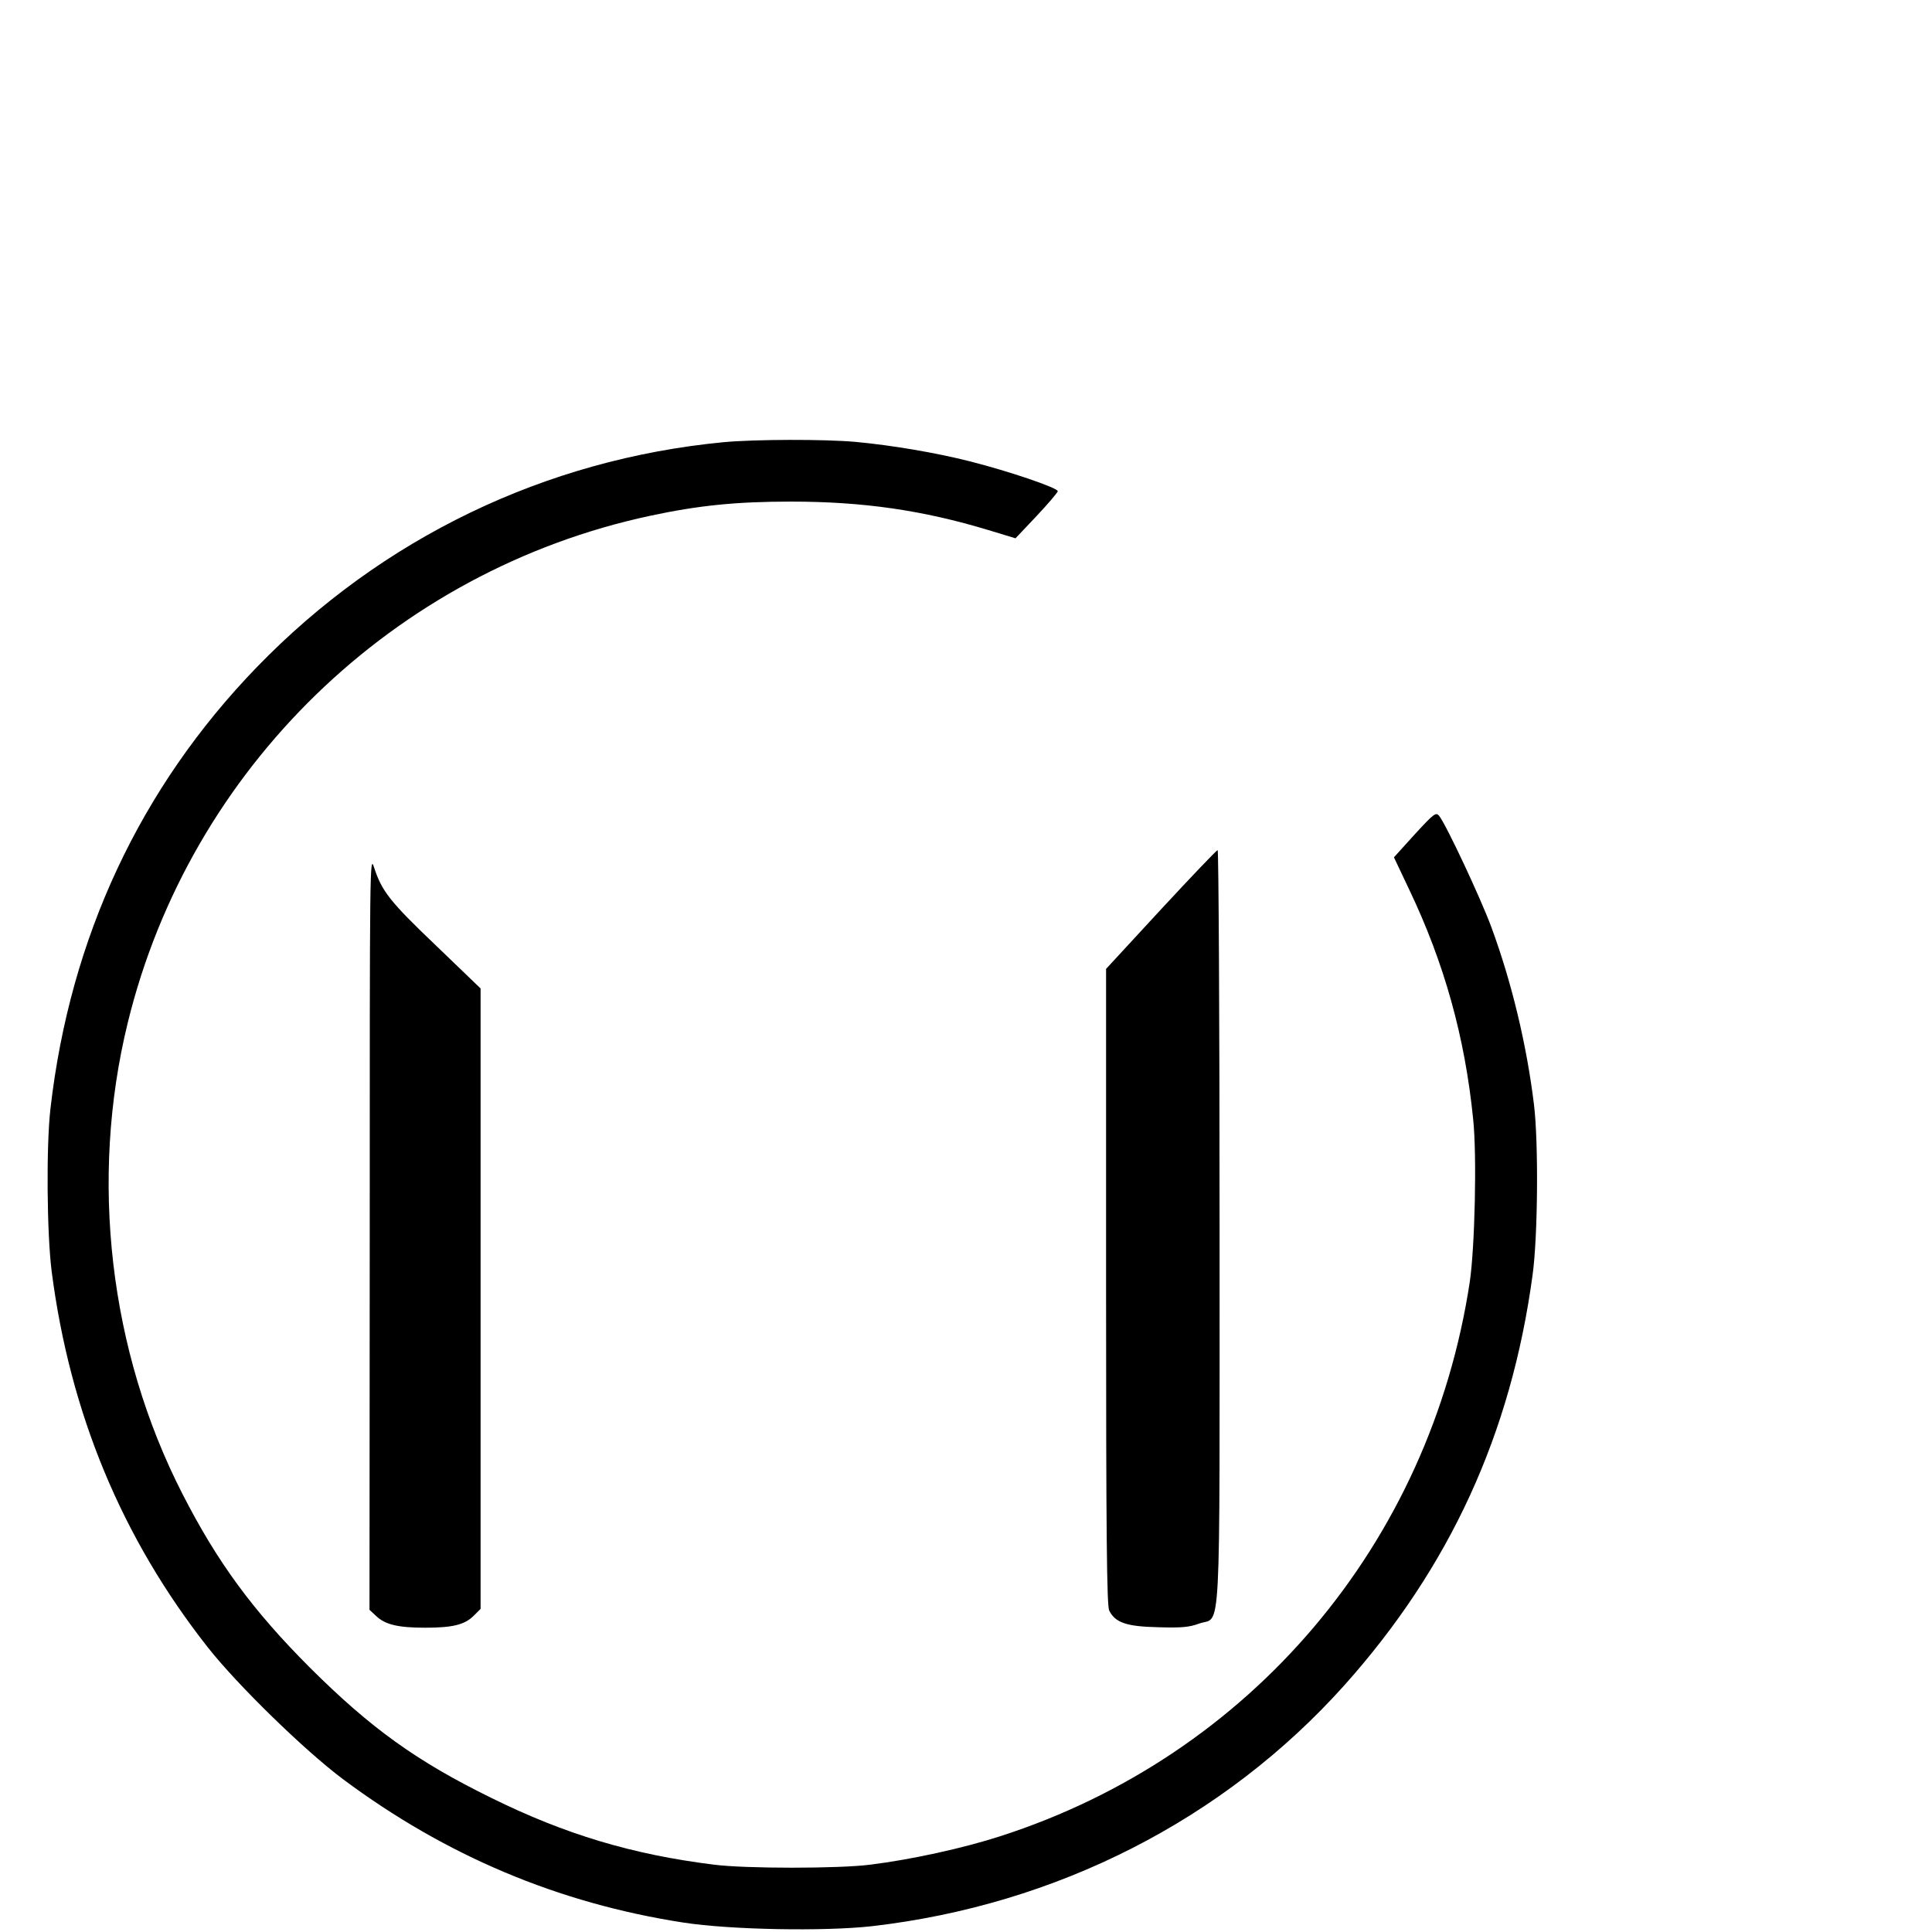
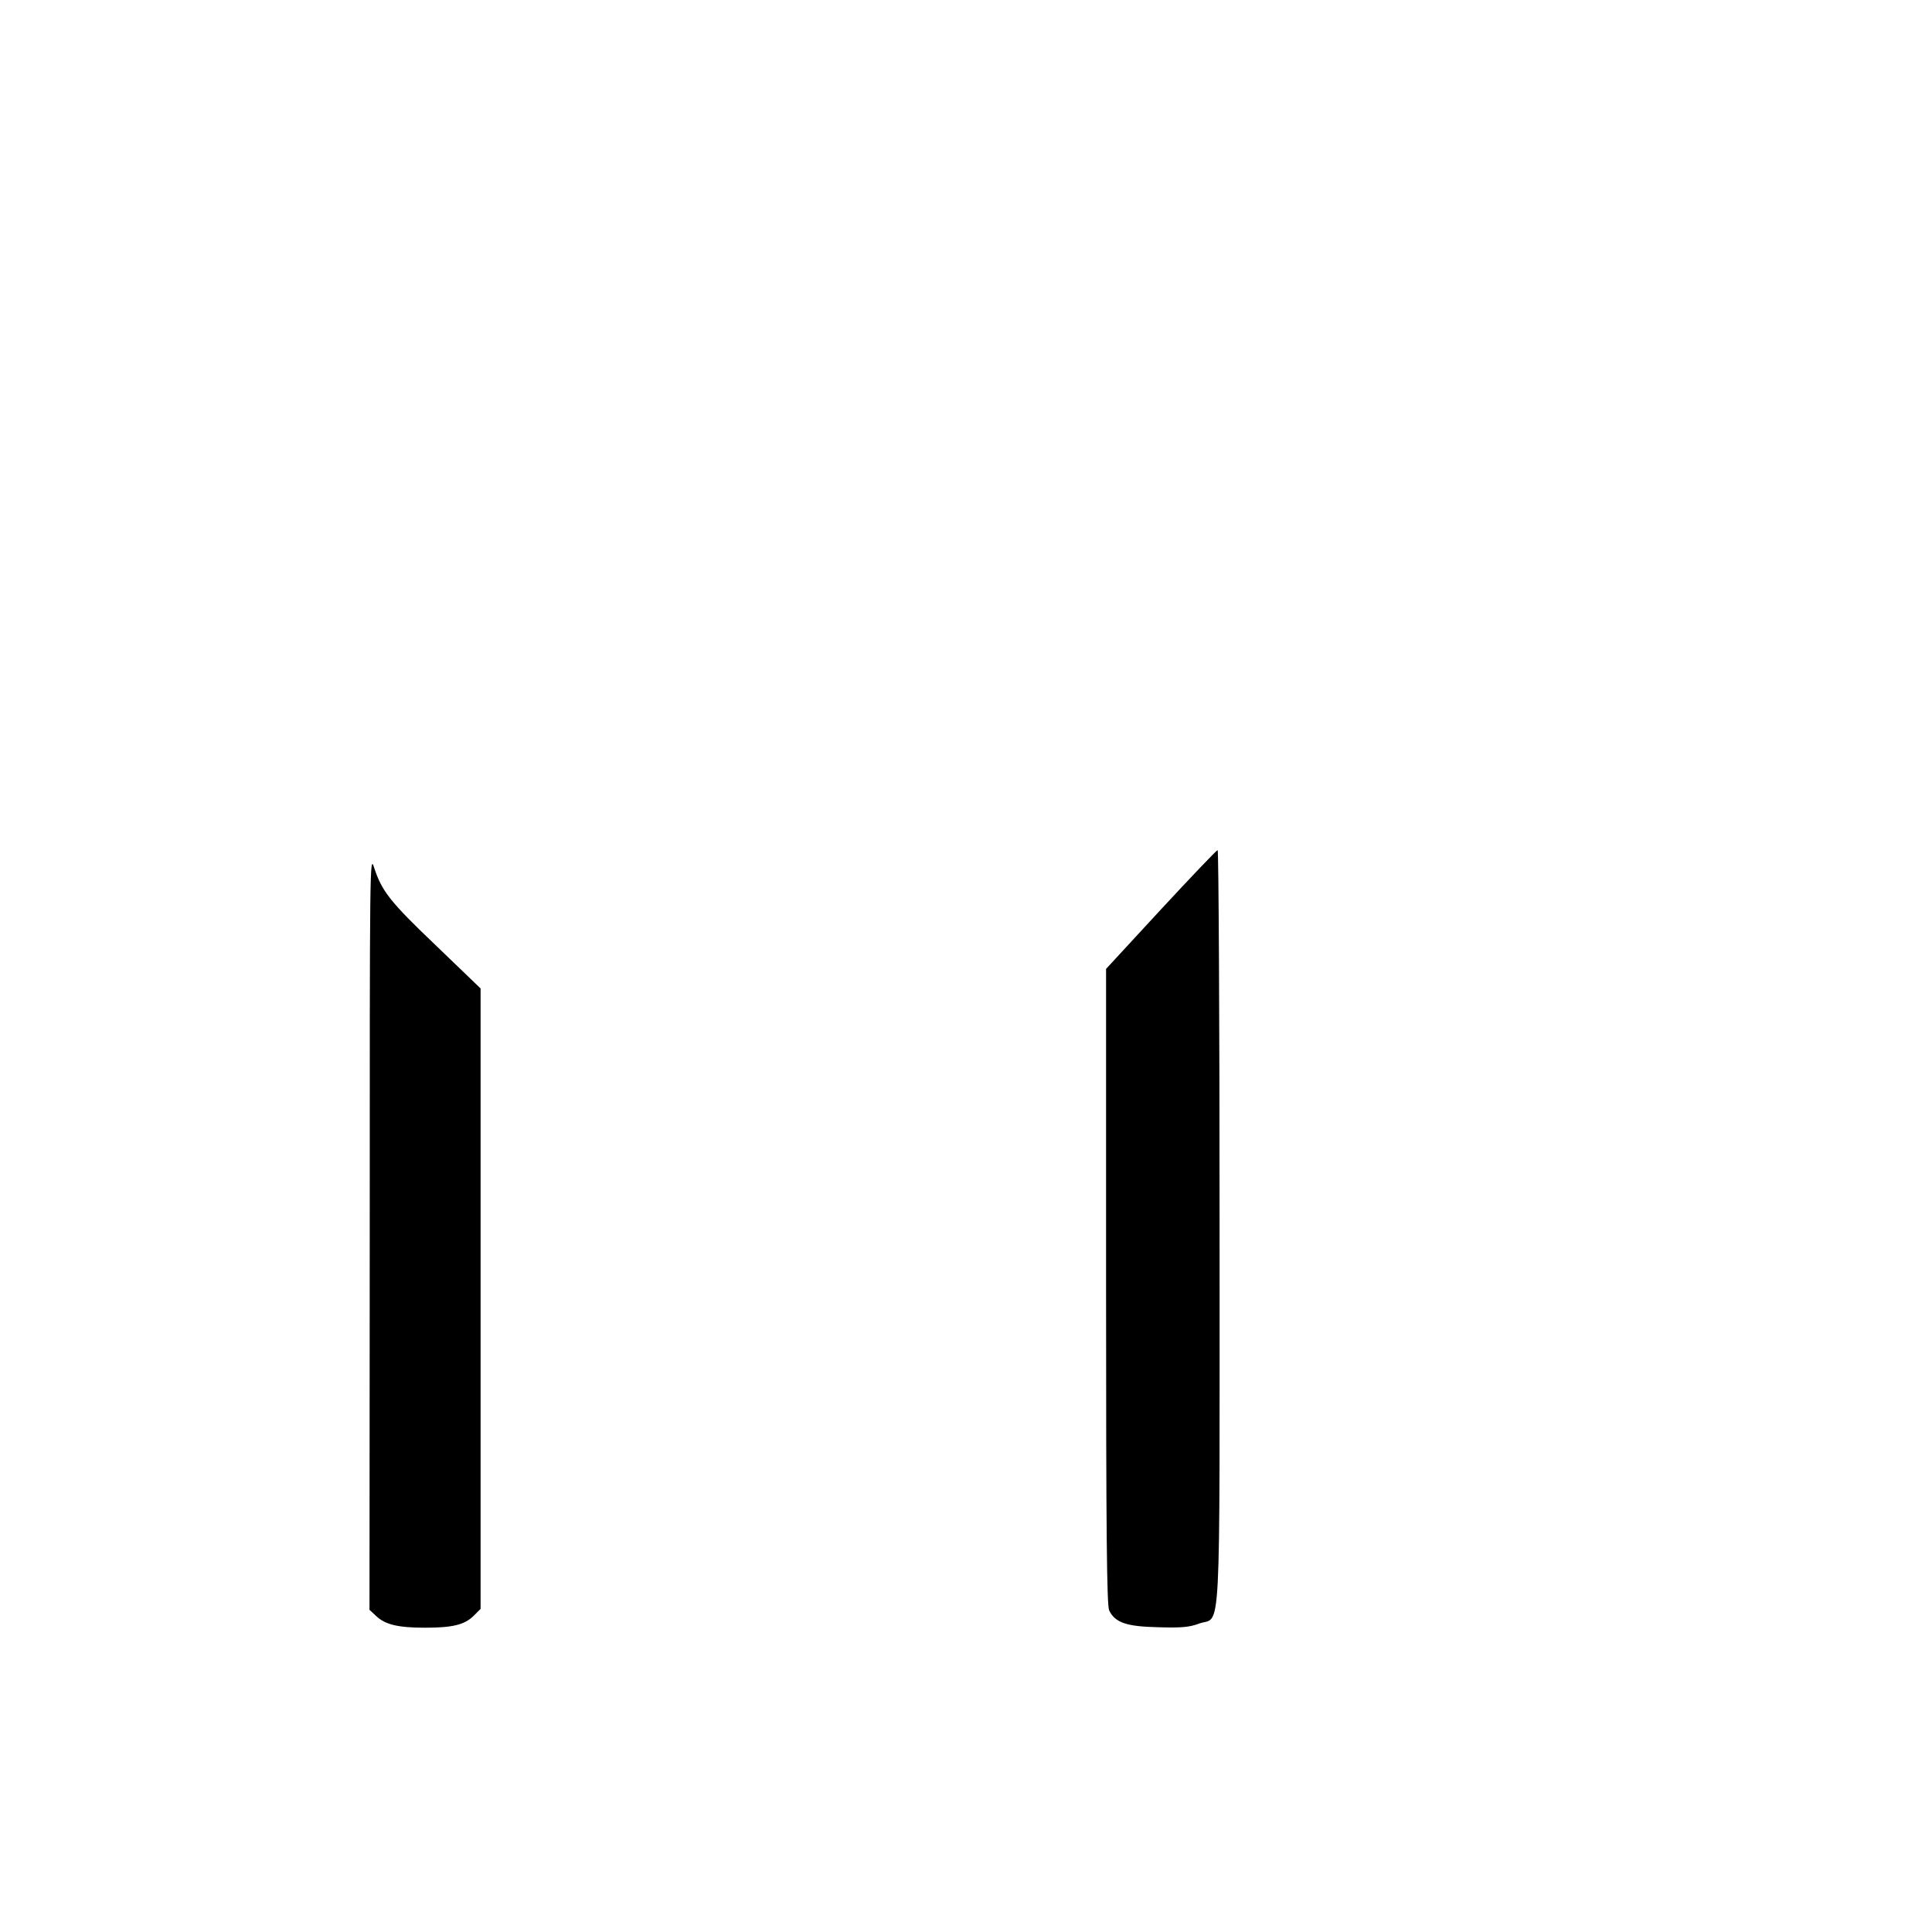
<svg xmlns="http://www.w3.org/2000/svg" version="1.0" width="16pt" height="16pt" viewBox="0 0 16 16" preserveAspectRatio="xMidYMid meet">
  <g transform="translate(0,16) scale(0.002,-0.002)" fill="#000000" stroke="none">
-     <path d="M2996 6169 c-739 -71 -1415 -397 -1933 -932 -483 -499 -773 -1120 -854 -1827 -18 -155 -15 -518 5 -675 76 -588 291 -1105 647 -1557 124 -157 400 -426 559 -545 425 -317 892 -514 1410 -594 195 -30 582 -37 780 -15 765 88 1458 441 1957 998 436 488 690 1040 779 1698 22 158 25 547 6 705 -30 248 -93 510 -177 737 -44 119 -186 422 -216 460 -13 16 -22 9 -101 -77 l-86 -95 63 -133 c146 -306 231 -612 265 -951 16 -150 7 -532 -14 -674 -164 -1084 -909 -1963 -1946 -2296 -152 -49 -366 -96 -535 -117 -129 -17 -521 -17 -650 0 -337 42 -614 125 -920 276 -310 152 -500 289 -751 539 -237 237 -384 437 -529 721 -302 590 -385 1301 -226 1950 257 1052 1102 1872 2162 2099 200 43 357 59 584 59 300 0 547 -36 818 -118 l112 -34 87 92 c48 51 87 97 88 103 0 14 -203 83 -365 124 -143 36 -321 66 -470 80 -128 12 -421 11 -549 -1z" />
    <path d="M4807 4234 l-227 -246 0 -1316 c0 -1026 3 -1322 13 -1341 25 -50 71 -66 202 -69 98 -3 129 0 170 15 93 34 85 -126 85 1646 0 856 -4 1557 -8 1557 -4 0 -110 -111 -235 -246z" />
    <path d="M1531 2899 l-1 -1565 28 -26 c37 -35 90 -48 202 -48 114 0 164 12 202 50 l28 28 0 1285 0 1284 -185 178 c-191 182 -224 225 -256 323 -18 56 -18 21 -18 -1509z" />
  </g>
</svg>